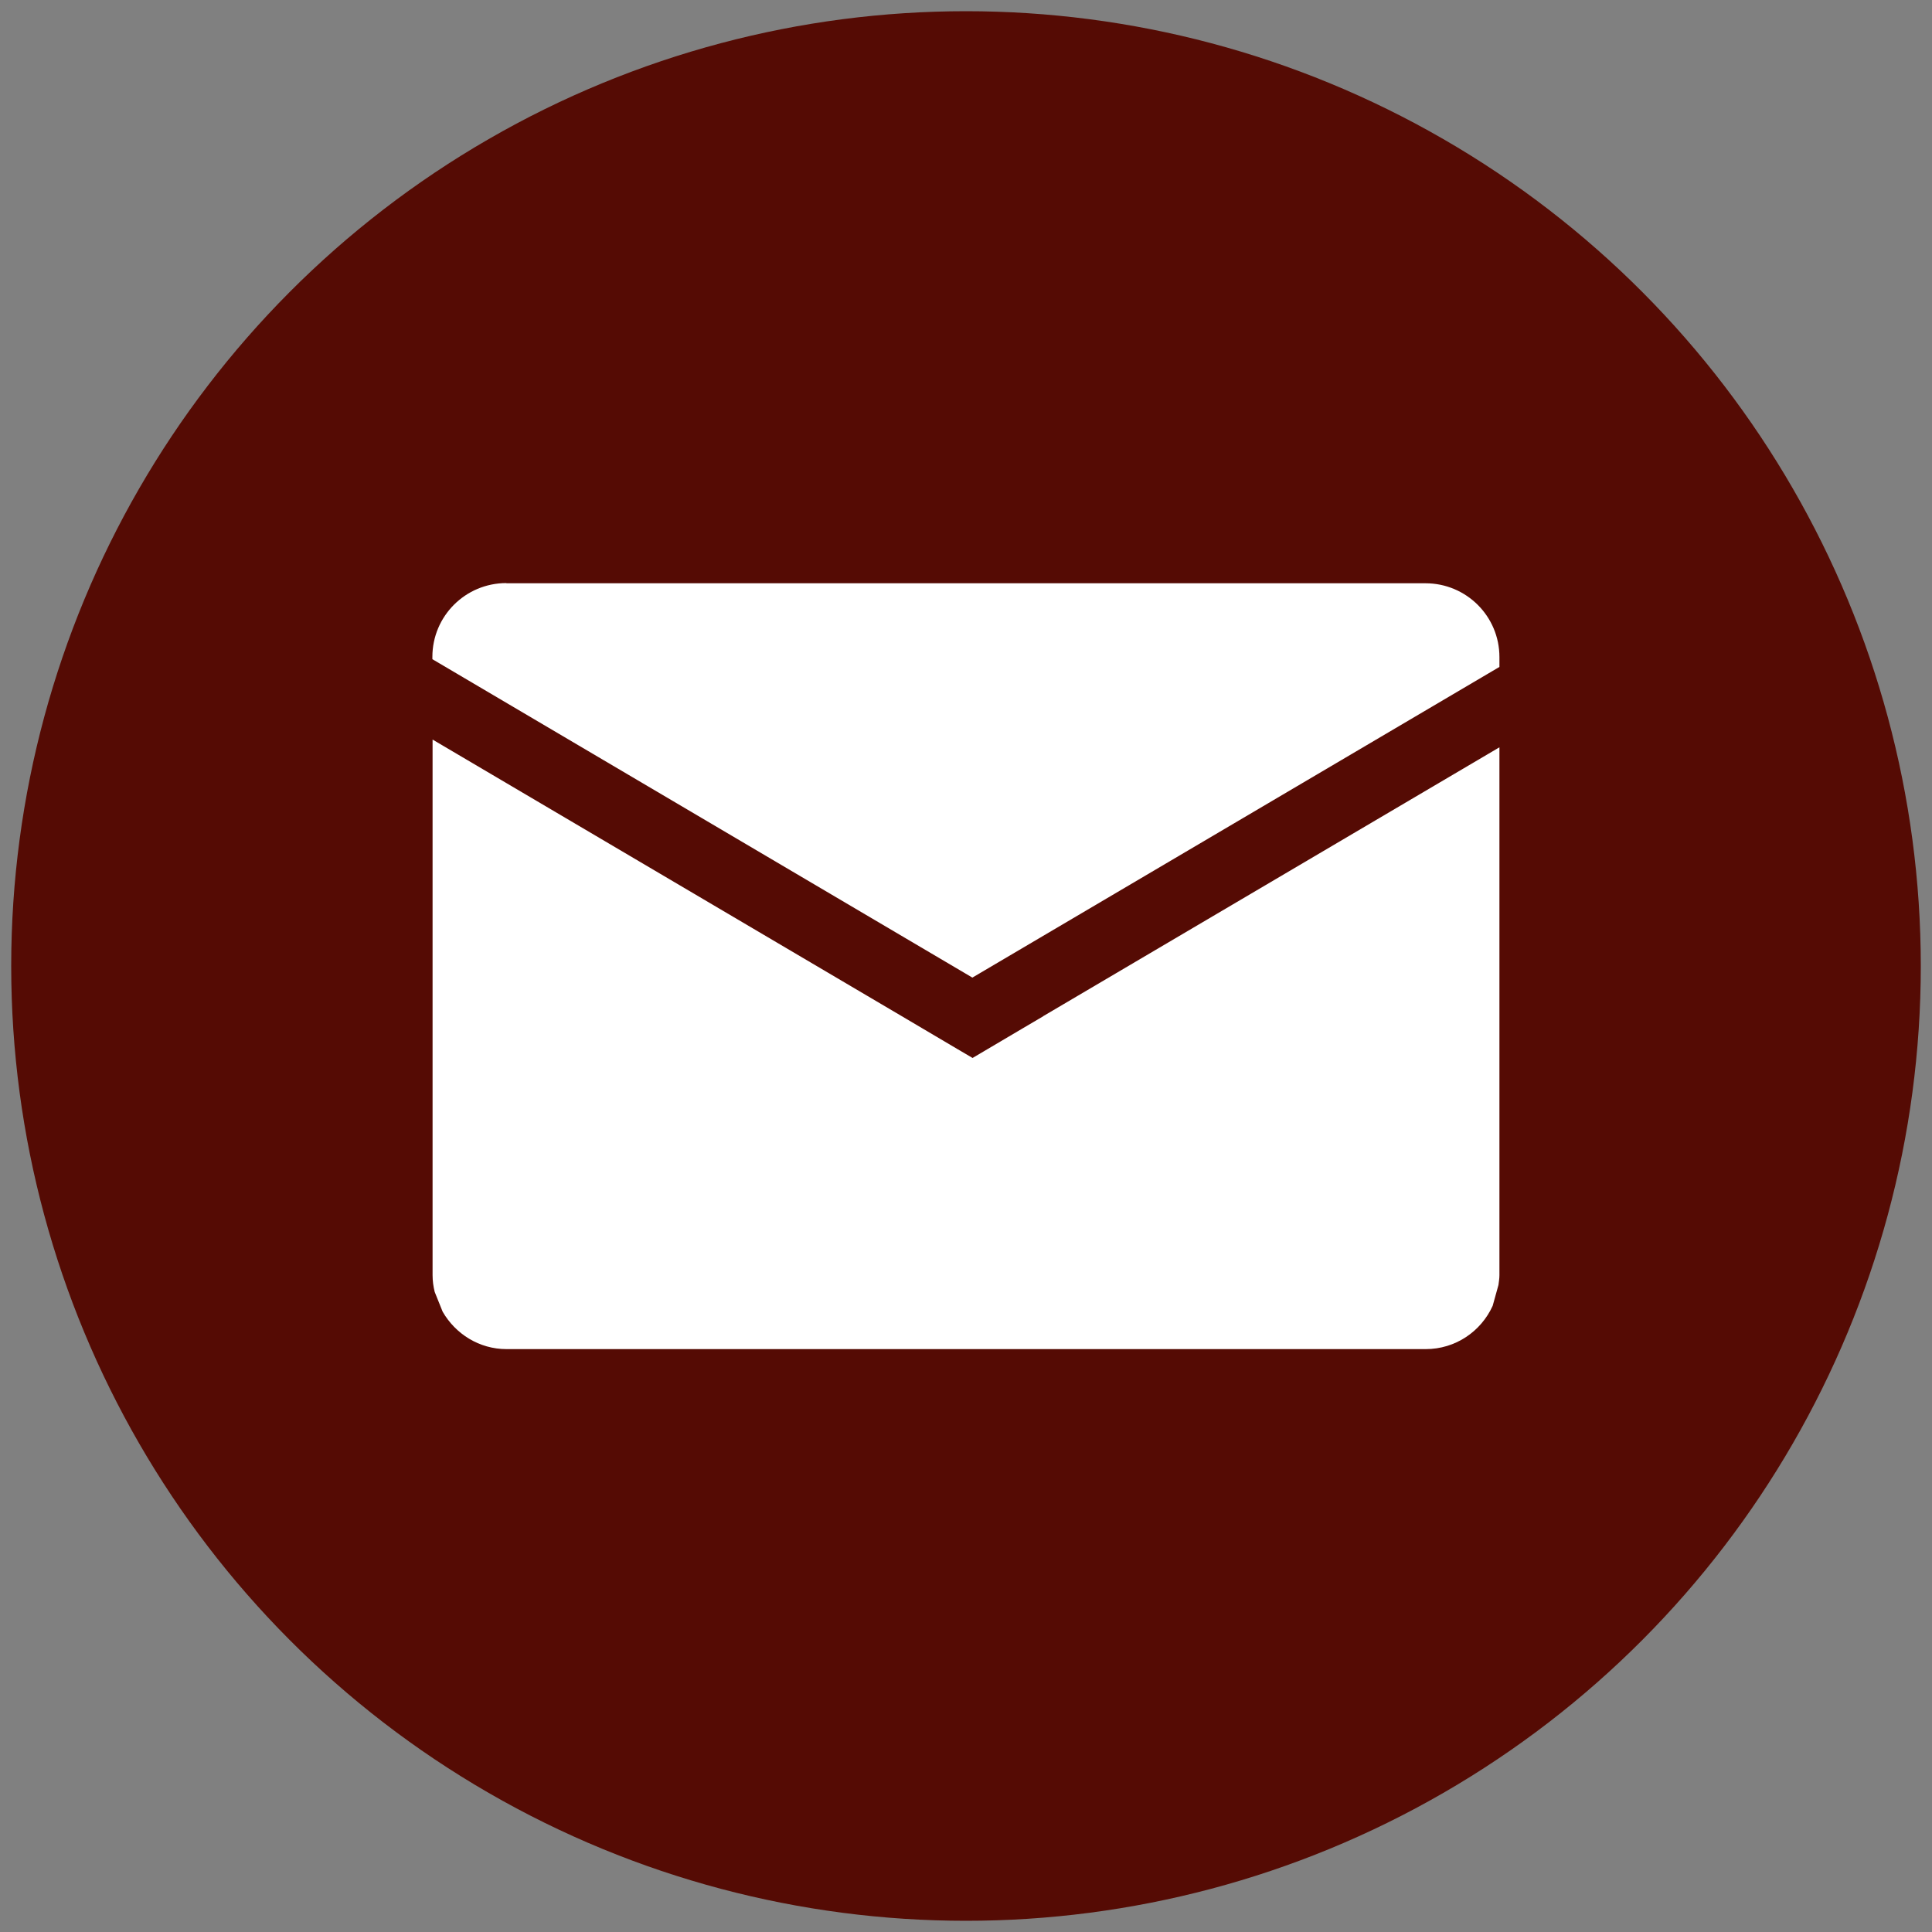
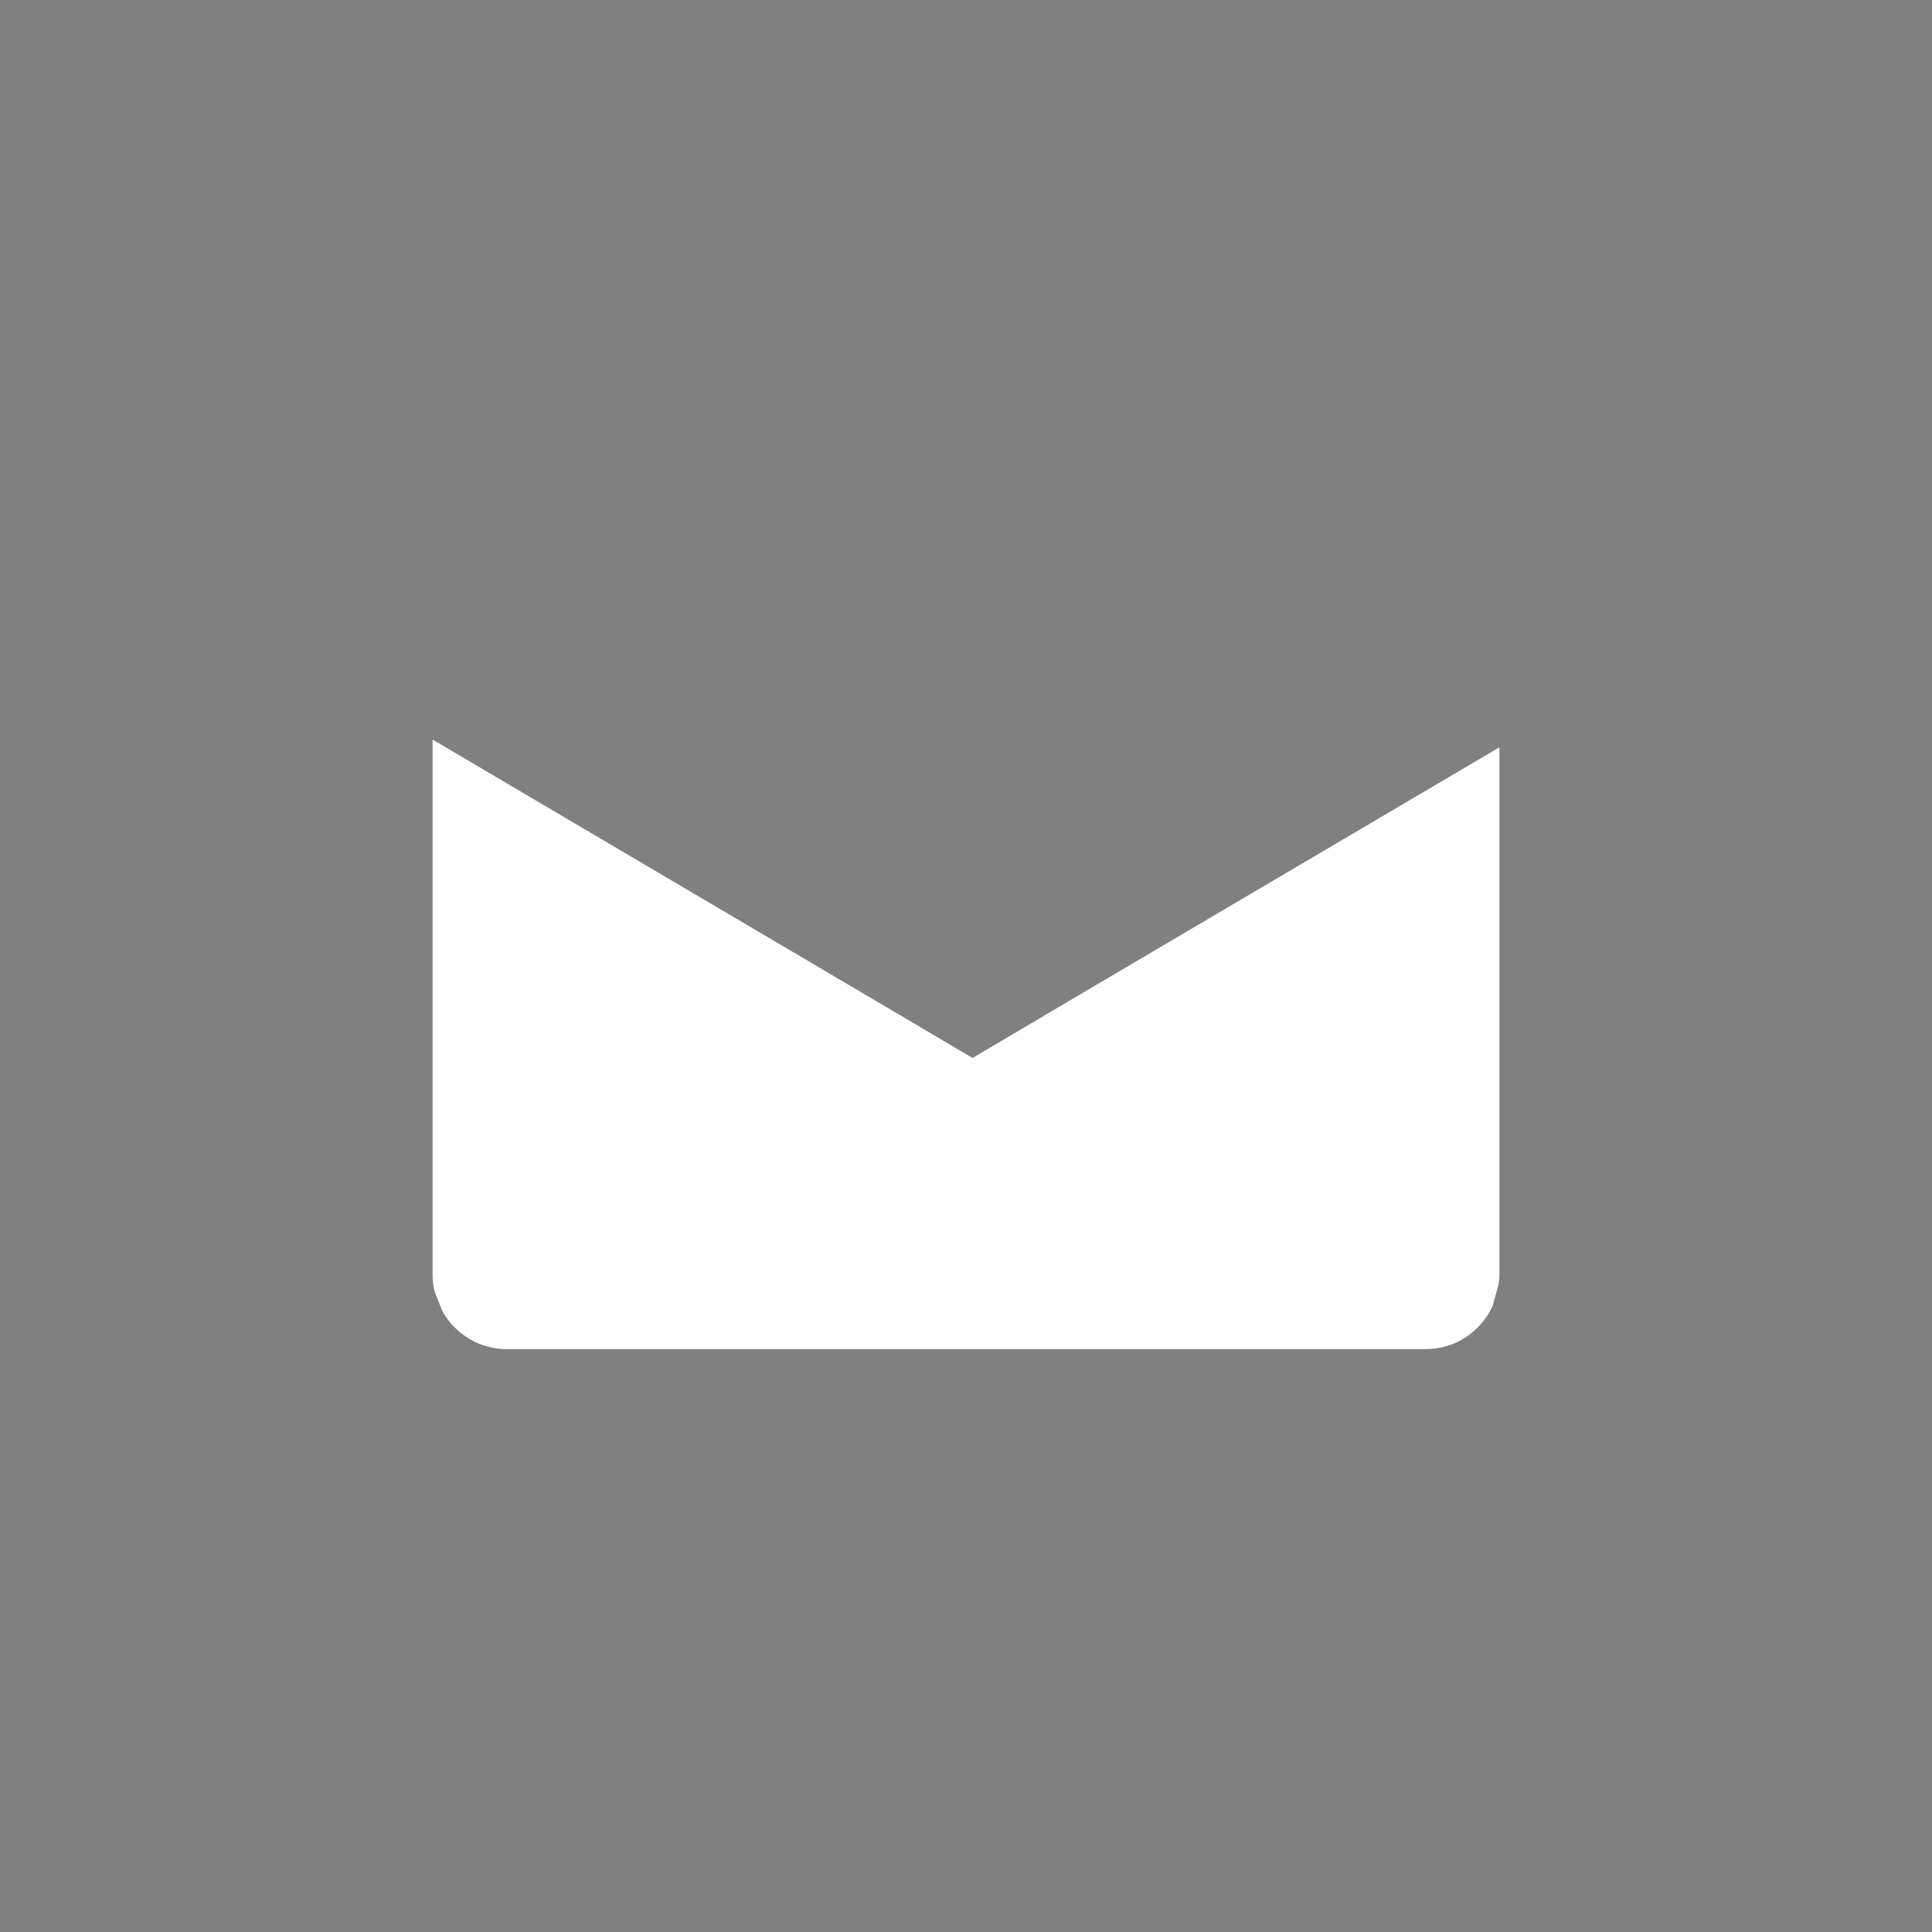
<svg xmlns="http://www.w3.org/2000/svg" id="_圖層_1" data-name="圖層 1" viewBox="0 0 100 100">
  <rect x="0" y="0" width="100" height="100" fill="#808080" stroke="none" />
  <defs>
    <style>
      .cls-1 {
        fill: #550b04;
      }

      .cls-2 {
        fill: #fff;
      }
    </style>
  </defs>
-   <circle class="cls-1" cx="50" cy="50" r="49.42" />
  <g>
-     <path class="cls-2" d="M26.21,30.18c-2.12,0-3.83,1.71-3.83,3.82v.12l27.95,16.48,27.28-16.08v-.51c0-2.11-1.71-3.82-3.83-3.82H26.21Z" />
    <path class="cls-2" d="M54,52.6l-1.07.63-2.59,1.53-.8-.47h0l-2.86-1.69h0s-24.29-14.32-24.29-14.32v27.72c0,.3.04.59.11.87l.41,1.02c.66,1.15,1.89,1.94,3.31,1.94h47.57c1.55,0,2.87-.92,3.47-2.24l.3-1.08c.02-.17.05-.33.05-.51v-27.32l-23.62,13.92Z" />
  </g>
</svg>